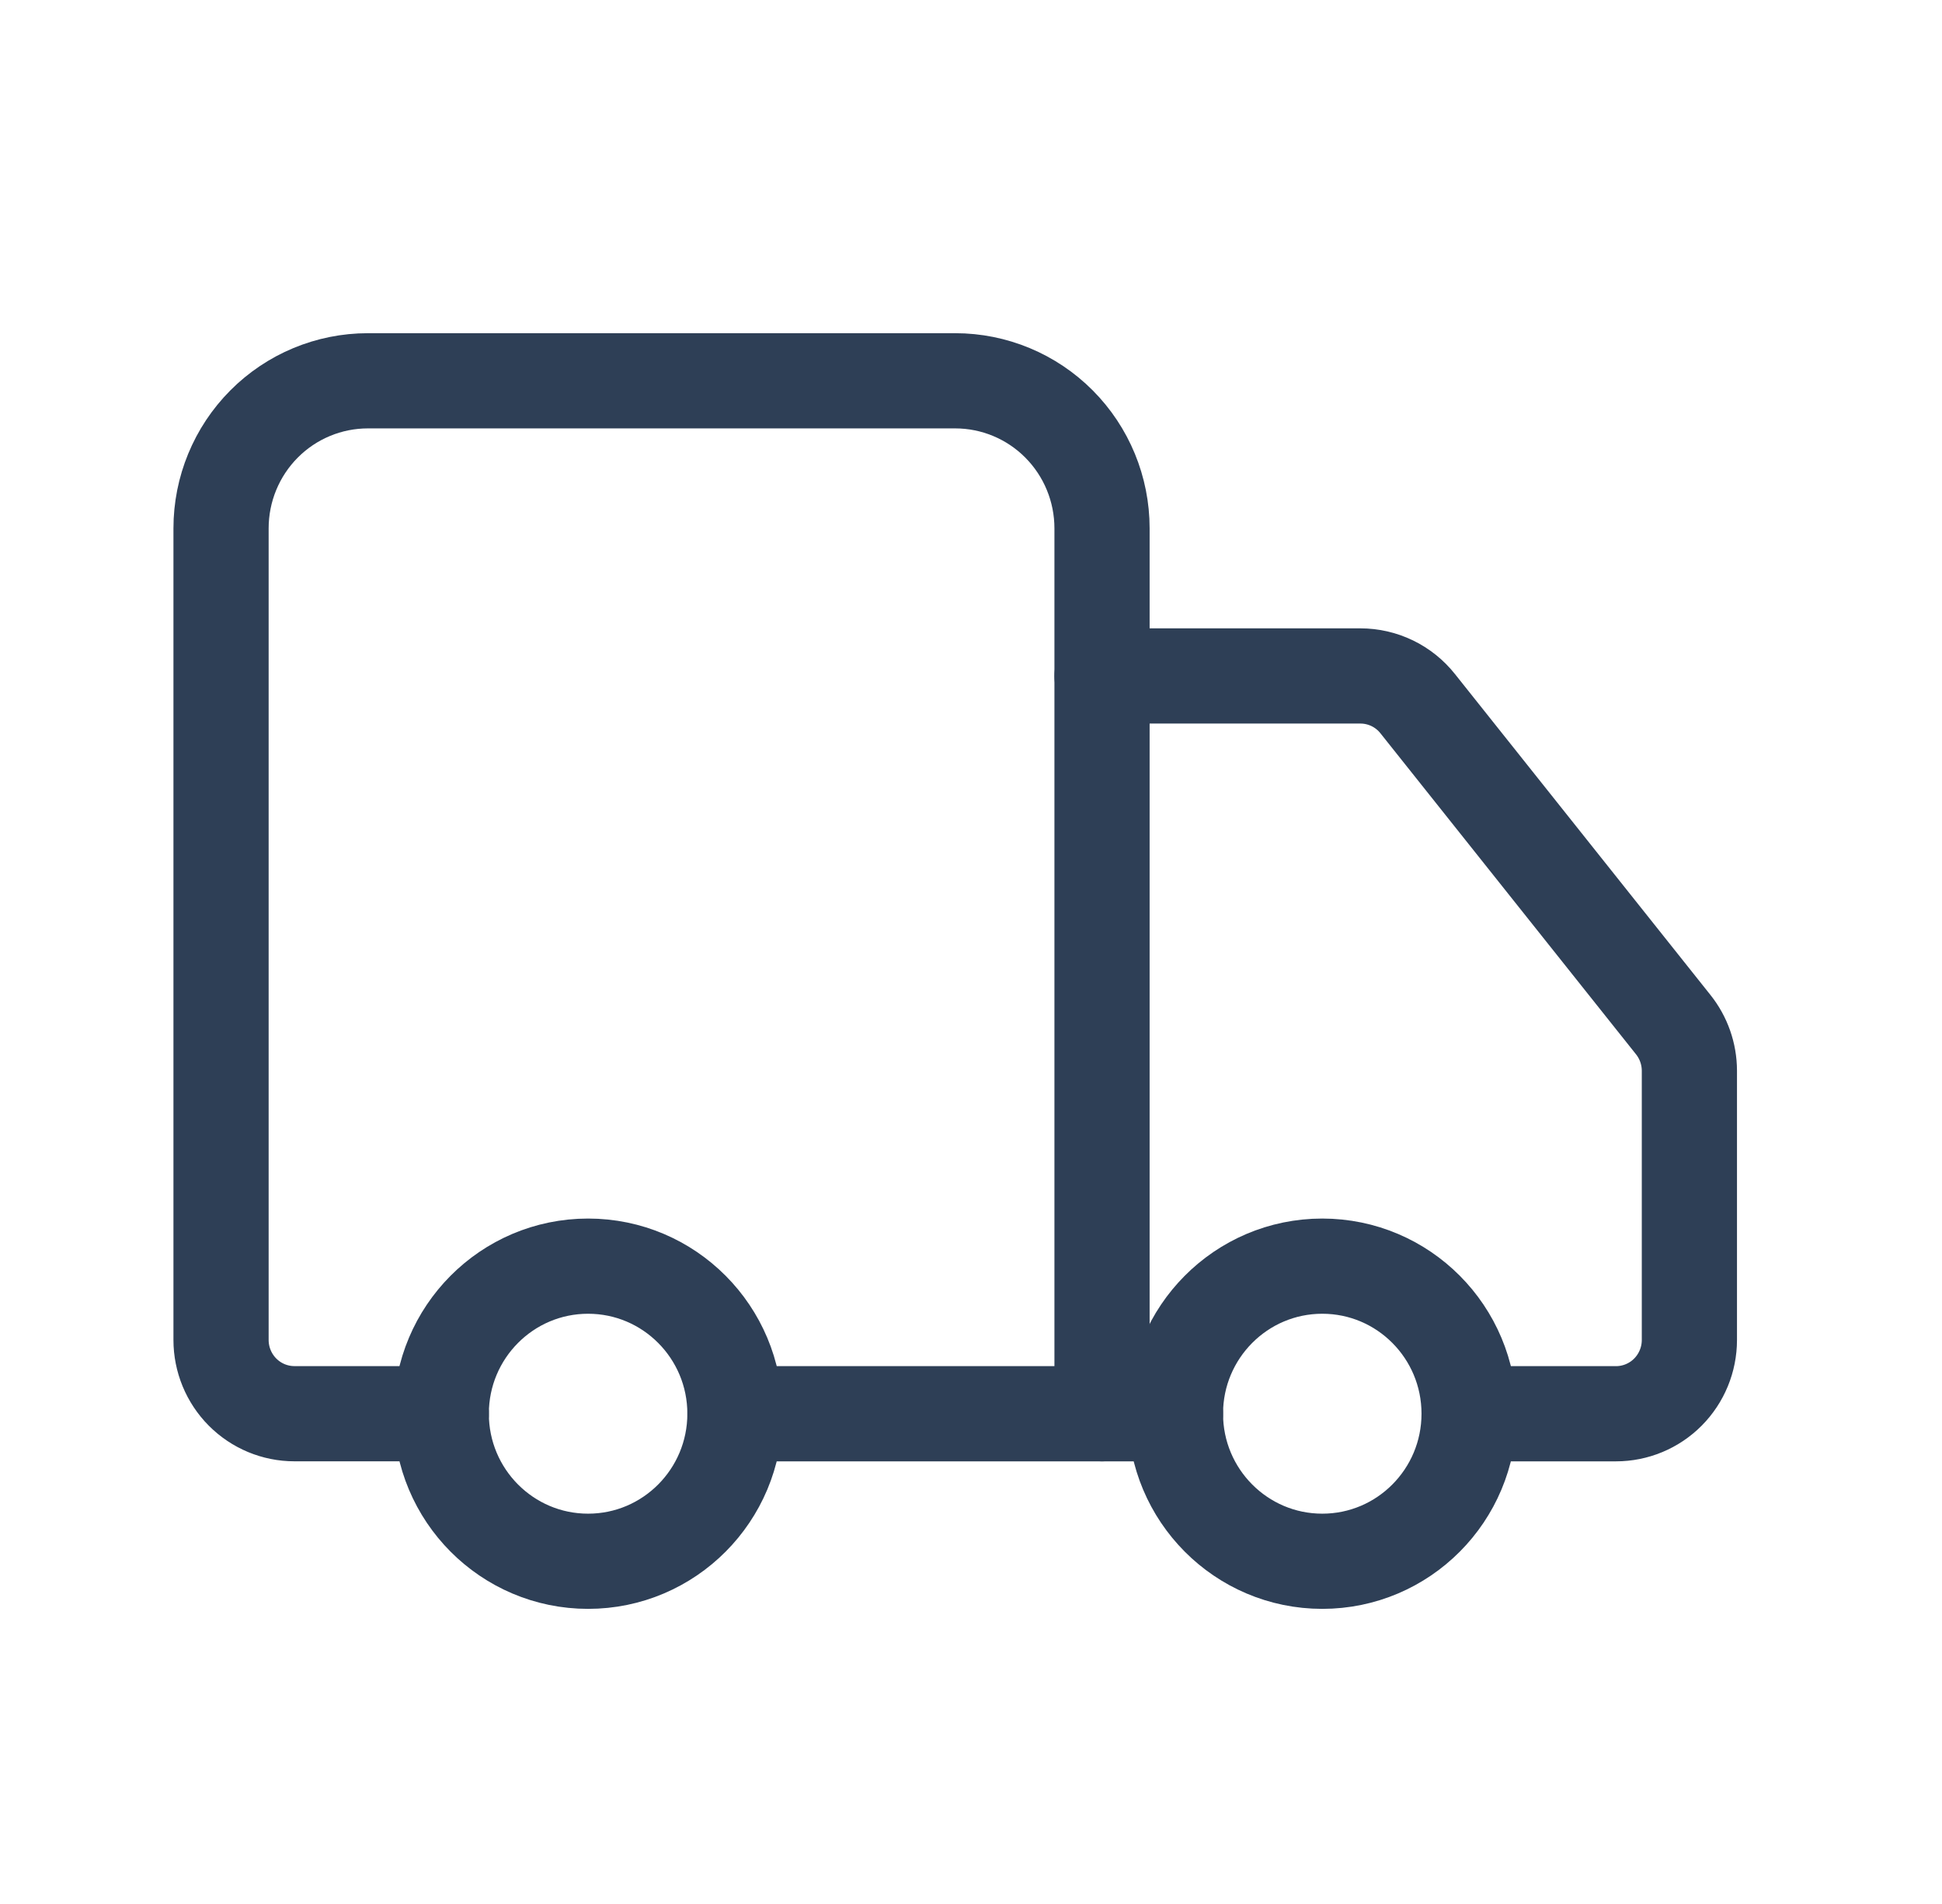
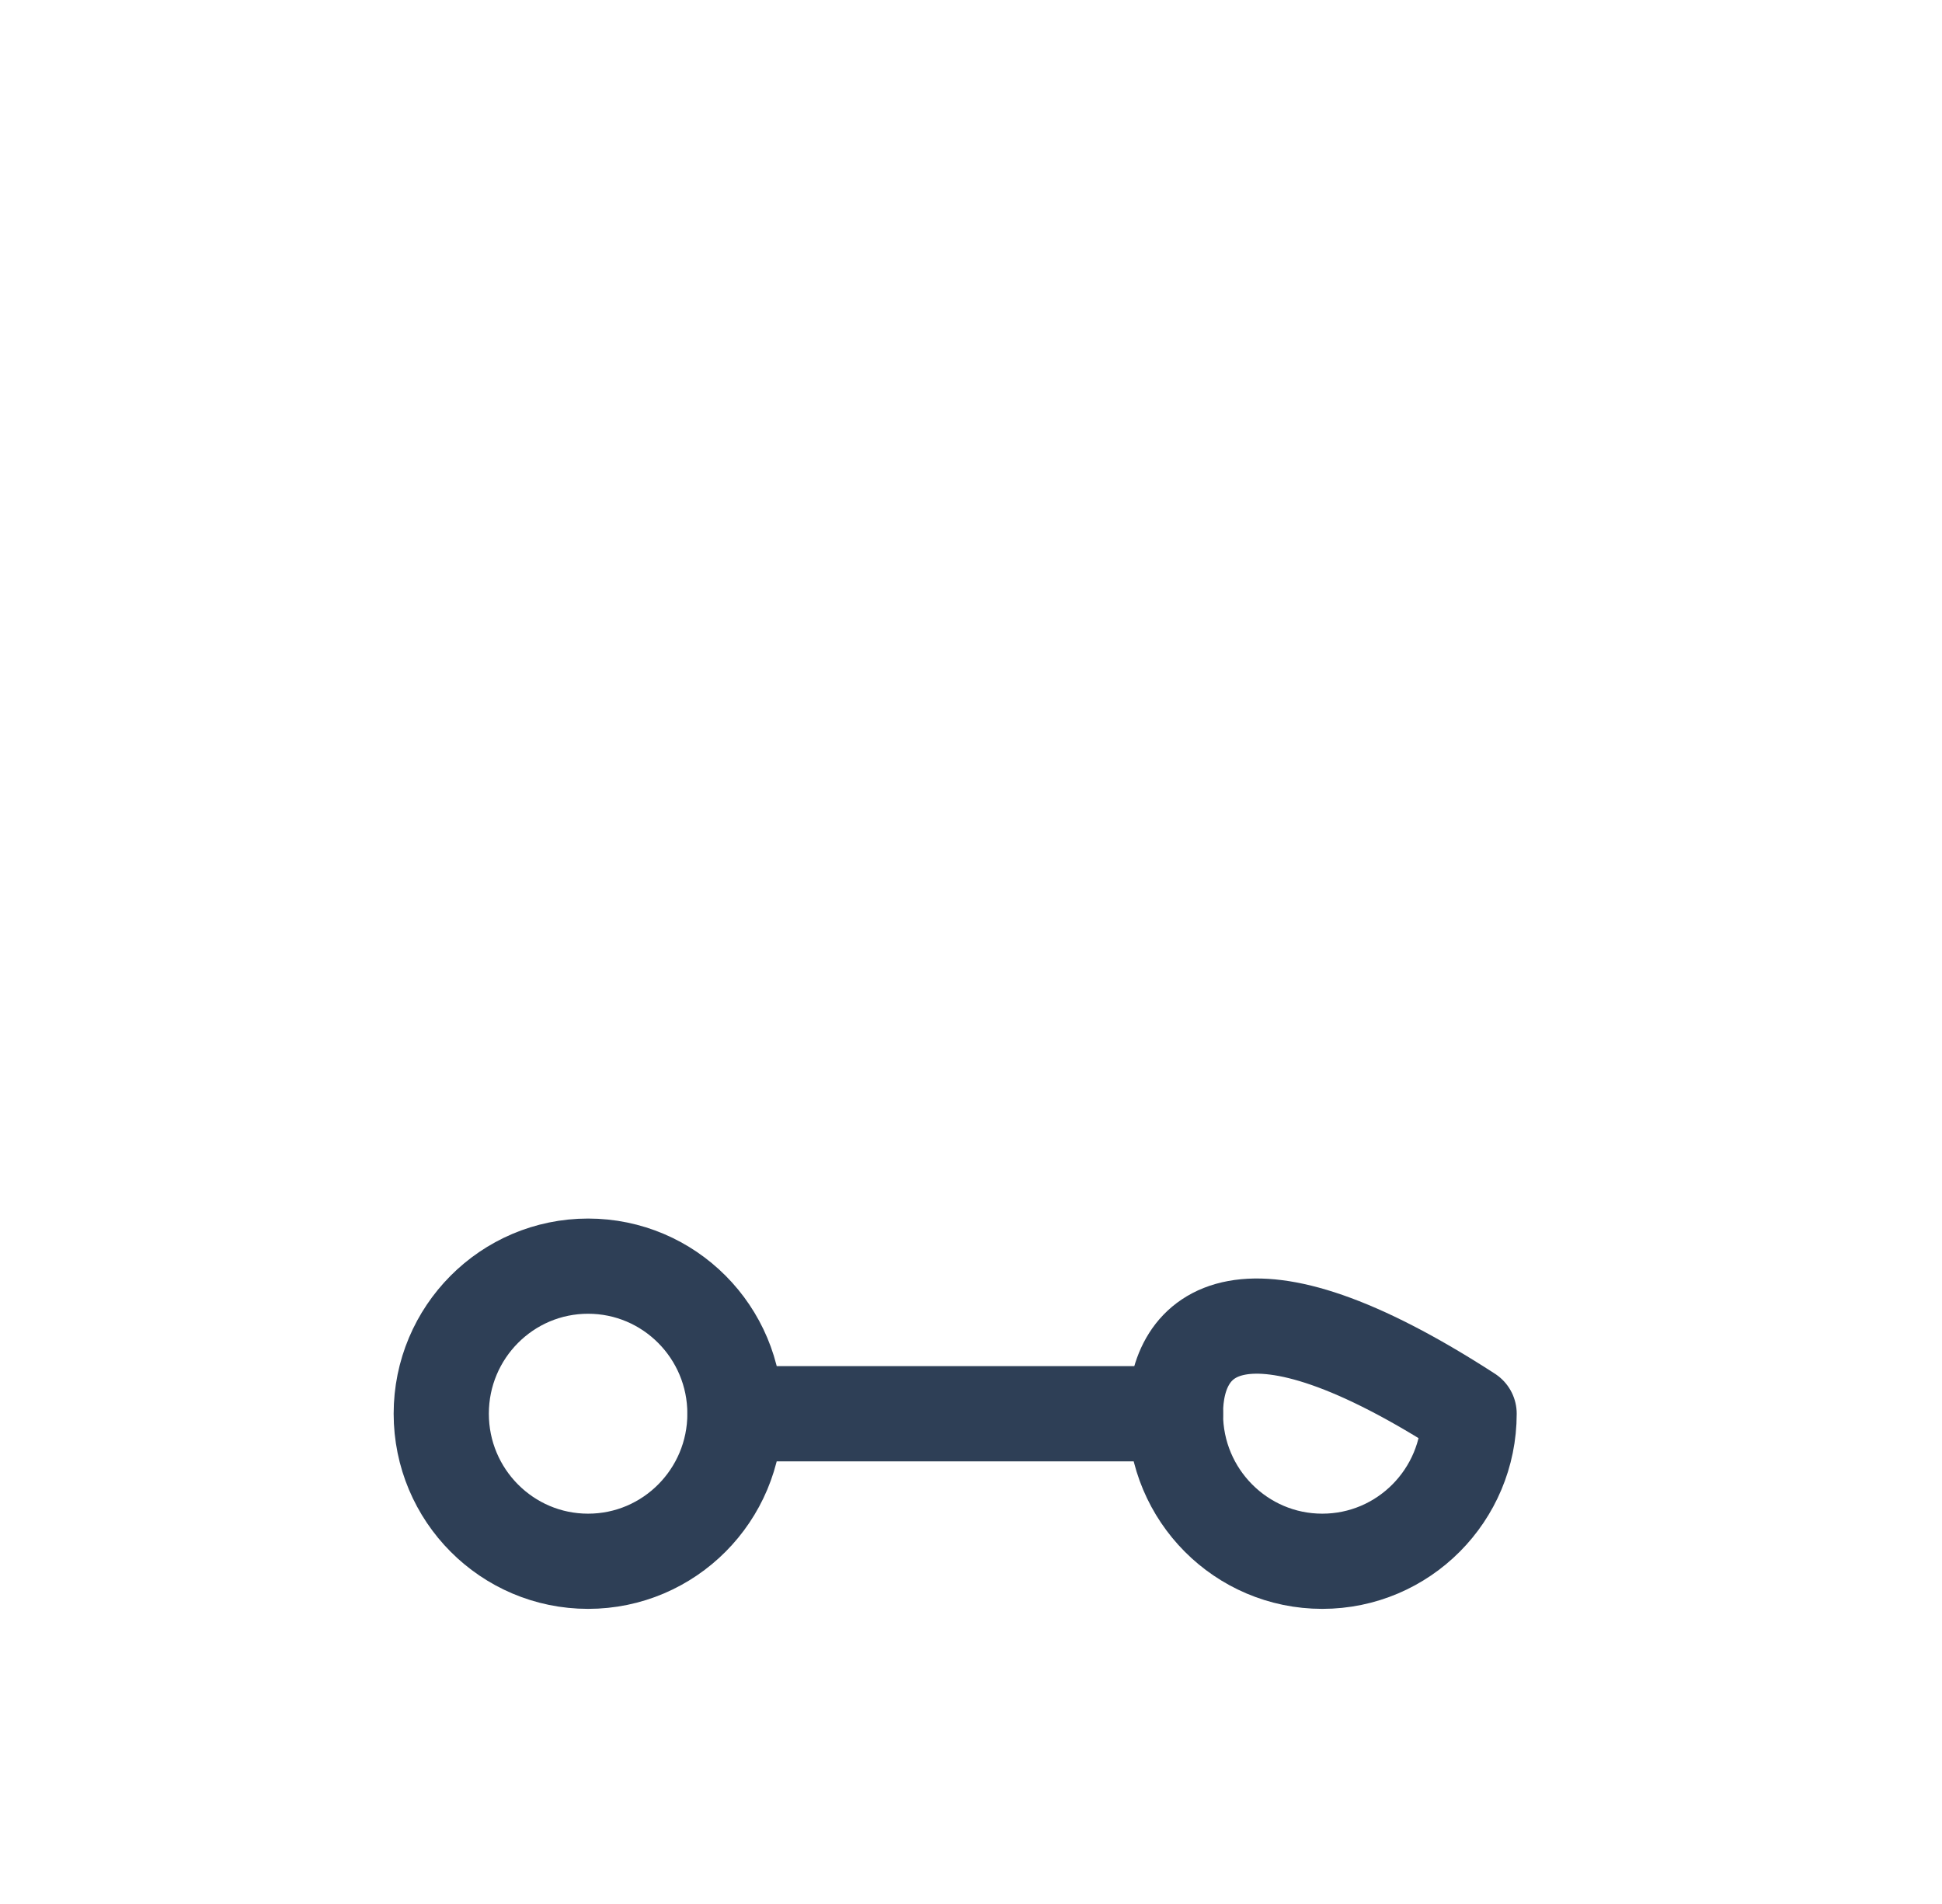
<svg xmlns="http://www.w3.org/2000/svg" fill="none" viewBox="0 0 51 50" height="50" width="51">
-   <path stroke-linejoin="round" stroke-linecap="round" stroke-width="2.5" stroke="#2E3F56" d="M28.941 37.125V13.875C28.941 12.847 28.535 11.862 27.812 11.135C27.089 10.408 26.108 10 25.085 10H9.661C8.638 10 7.657 10.408 6.934 11.135C6.211 11.862 5.805 12.847 5.805 13.875V35.188C5.805 35.701 6.008 36.194 6.369 36.557C6.731 36.921 7.221 37.125 7.733 37.125H11.589" />
  <path stroke-linejoin="round" stroke-linecap="round" stroke-width="2.5" stroke="#2E3F56" d="M30.87 37.126H19.302" />
-   <path stroke-linejoin="round" stroke-linecap="round" stroke-width="2.5" stroke="#2E3F56" d="M39.39 37.126H42.438C42.949 37.126 43.44 36.922 43.801 36.559C44.163 36.195 44.366 35.702 44.366 35.188V28.117C44.365 27.677 44.215 27.25 43.942 26.908L37.232 18.48C37.052 18.253 36.823 18.069 36.563 17.943C36.302 17.817 36.017 17.751 35.728 17.751H28.941" />
-   <path stroke-linejoin="round" stroke-linecap="round" stroke-width="2.5" stroke="#2E3F56" d="M34.725 41C36.855 41 38.581 39.265 38.581 37.125C38.581 34.985 36.855 33.25 34.725 33.25C32.596 33.25 30.869 34.985 30.869 37.125C30.869 39.265 32.596 41 34.725 41Z" />
+   <path stroke-linejoin="round" stroke-linecap="round" stroke-width="2.5" stroke="#2E3F56" d="M34.725 41C36.855 41 38.581 39.265 38.581 37.125C32.596 33.25 30.869 34.985 30.869 37.125C30.869 39.265 32.596 41 34.725 41Z" />
  <path stroke-linejoin="round" stroke-linecap="round" stroke-width="2.5" stroke="#2E3F56" d="M15.444 41C17.574 41 19.301 39.265 19.301 37.125C19.301 34.985 17.574 33.25 15.444 33.25C13.315 33.25 11.588 34.985 11.588 37.125C11.588 39.265 13.315 41 15.444 41Z" />
</svg>